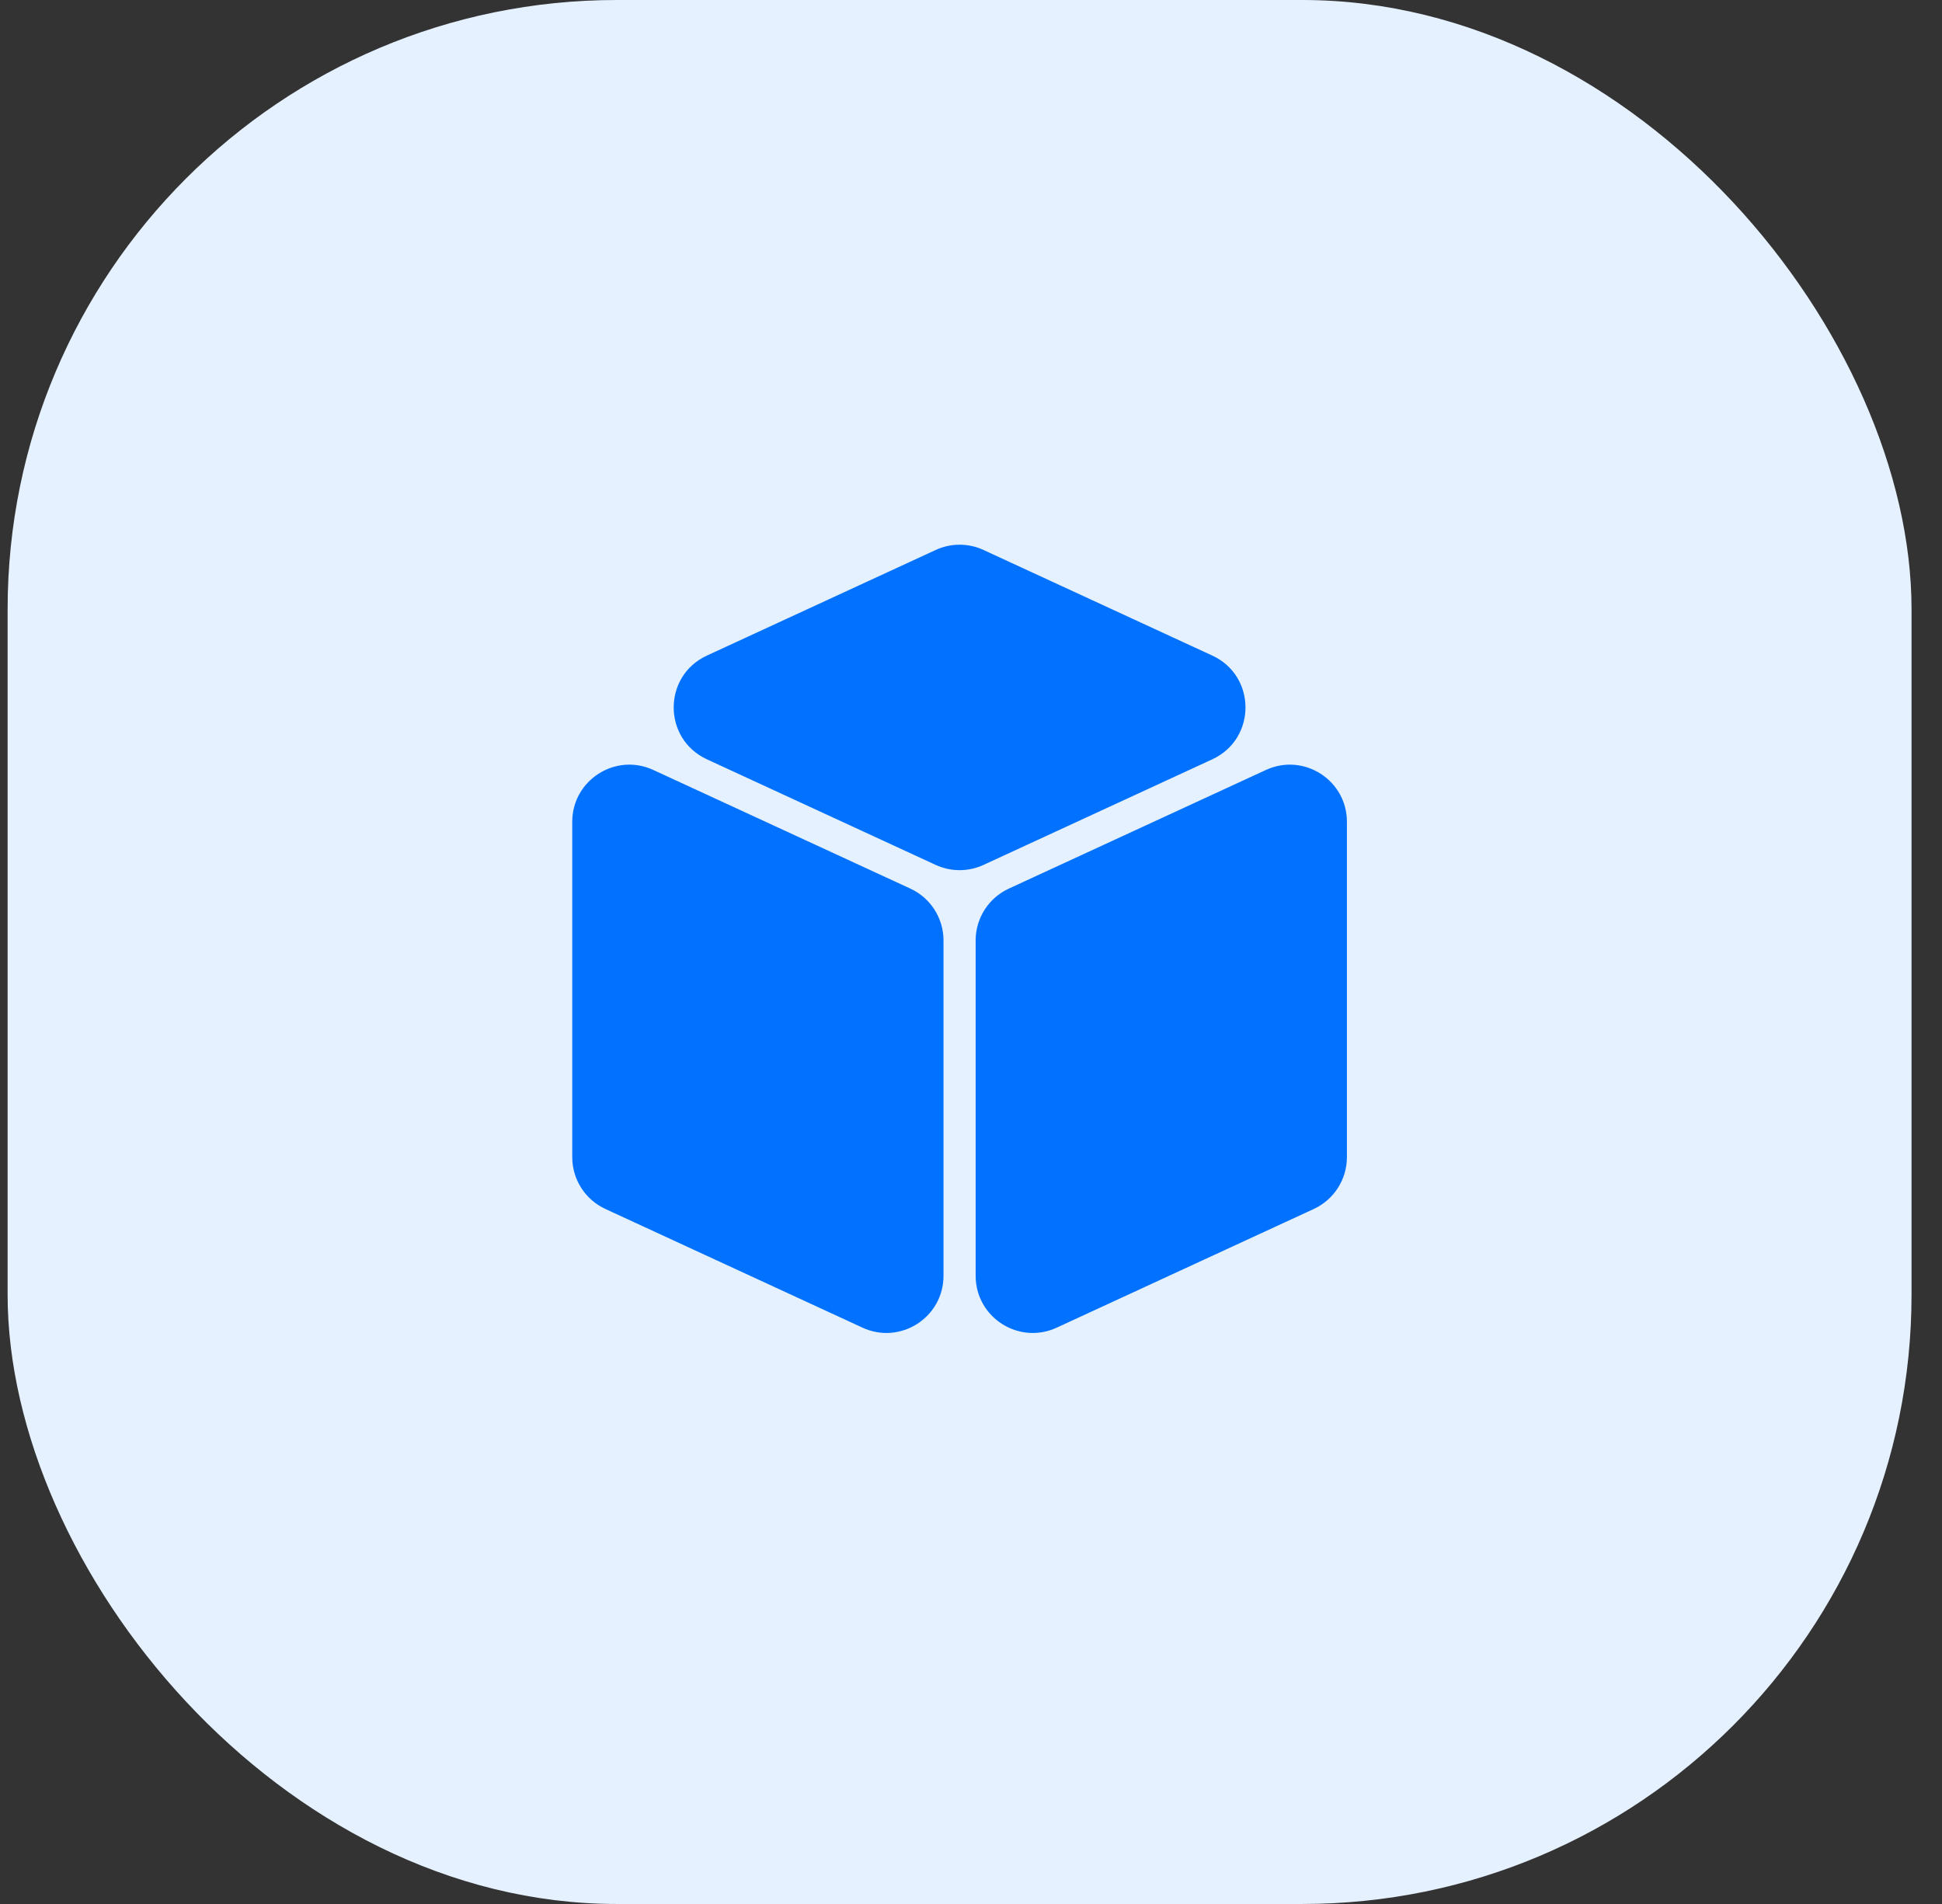
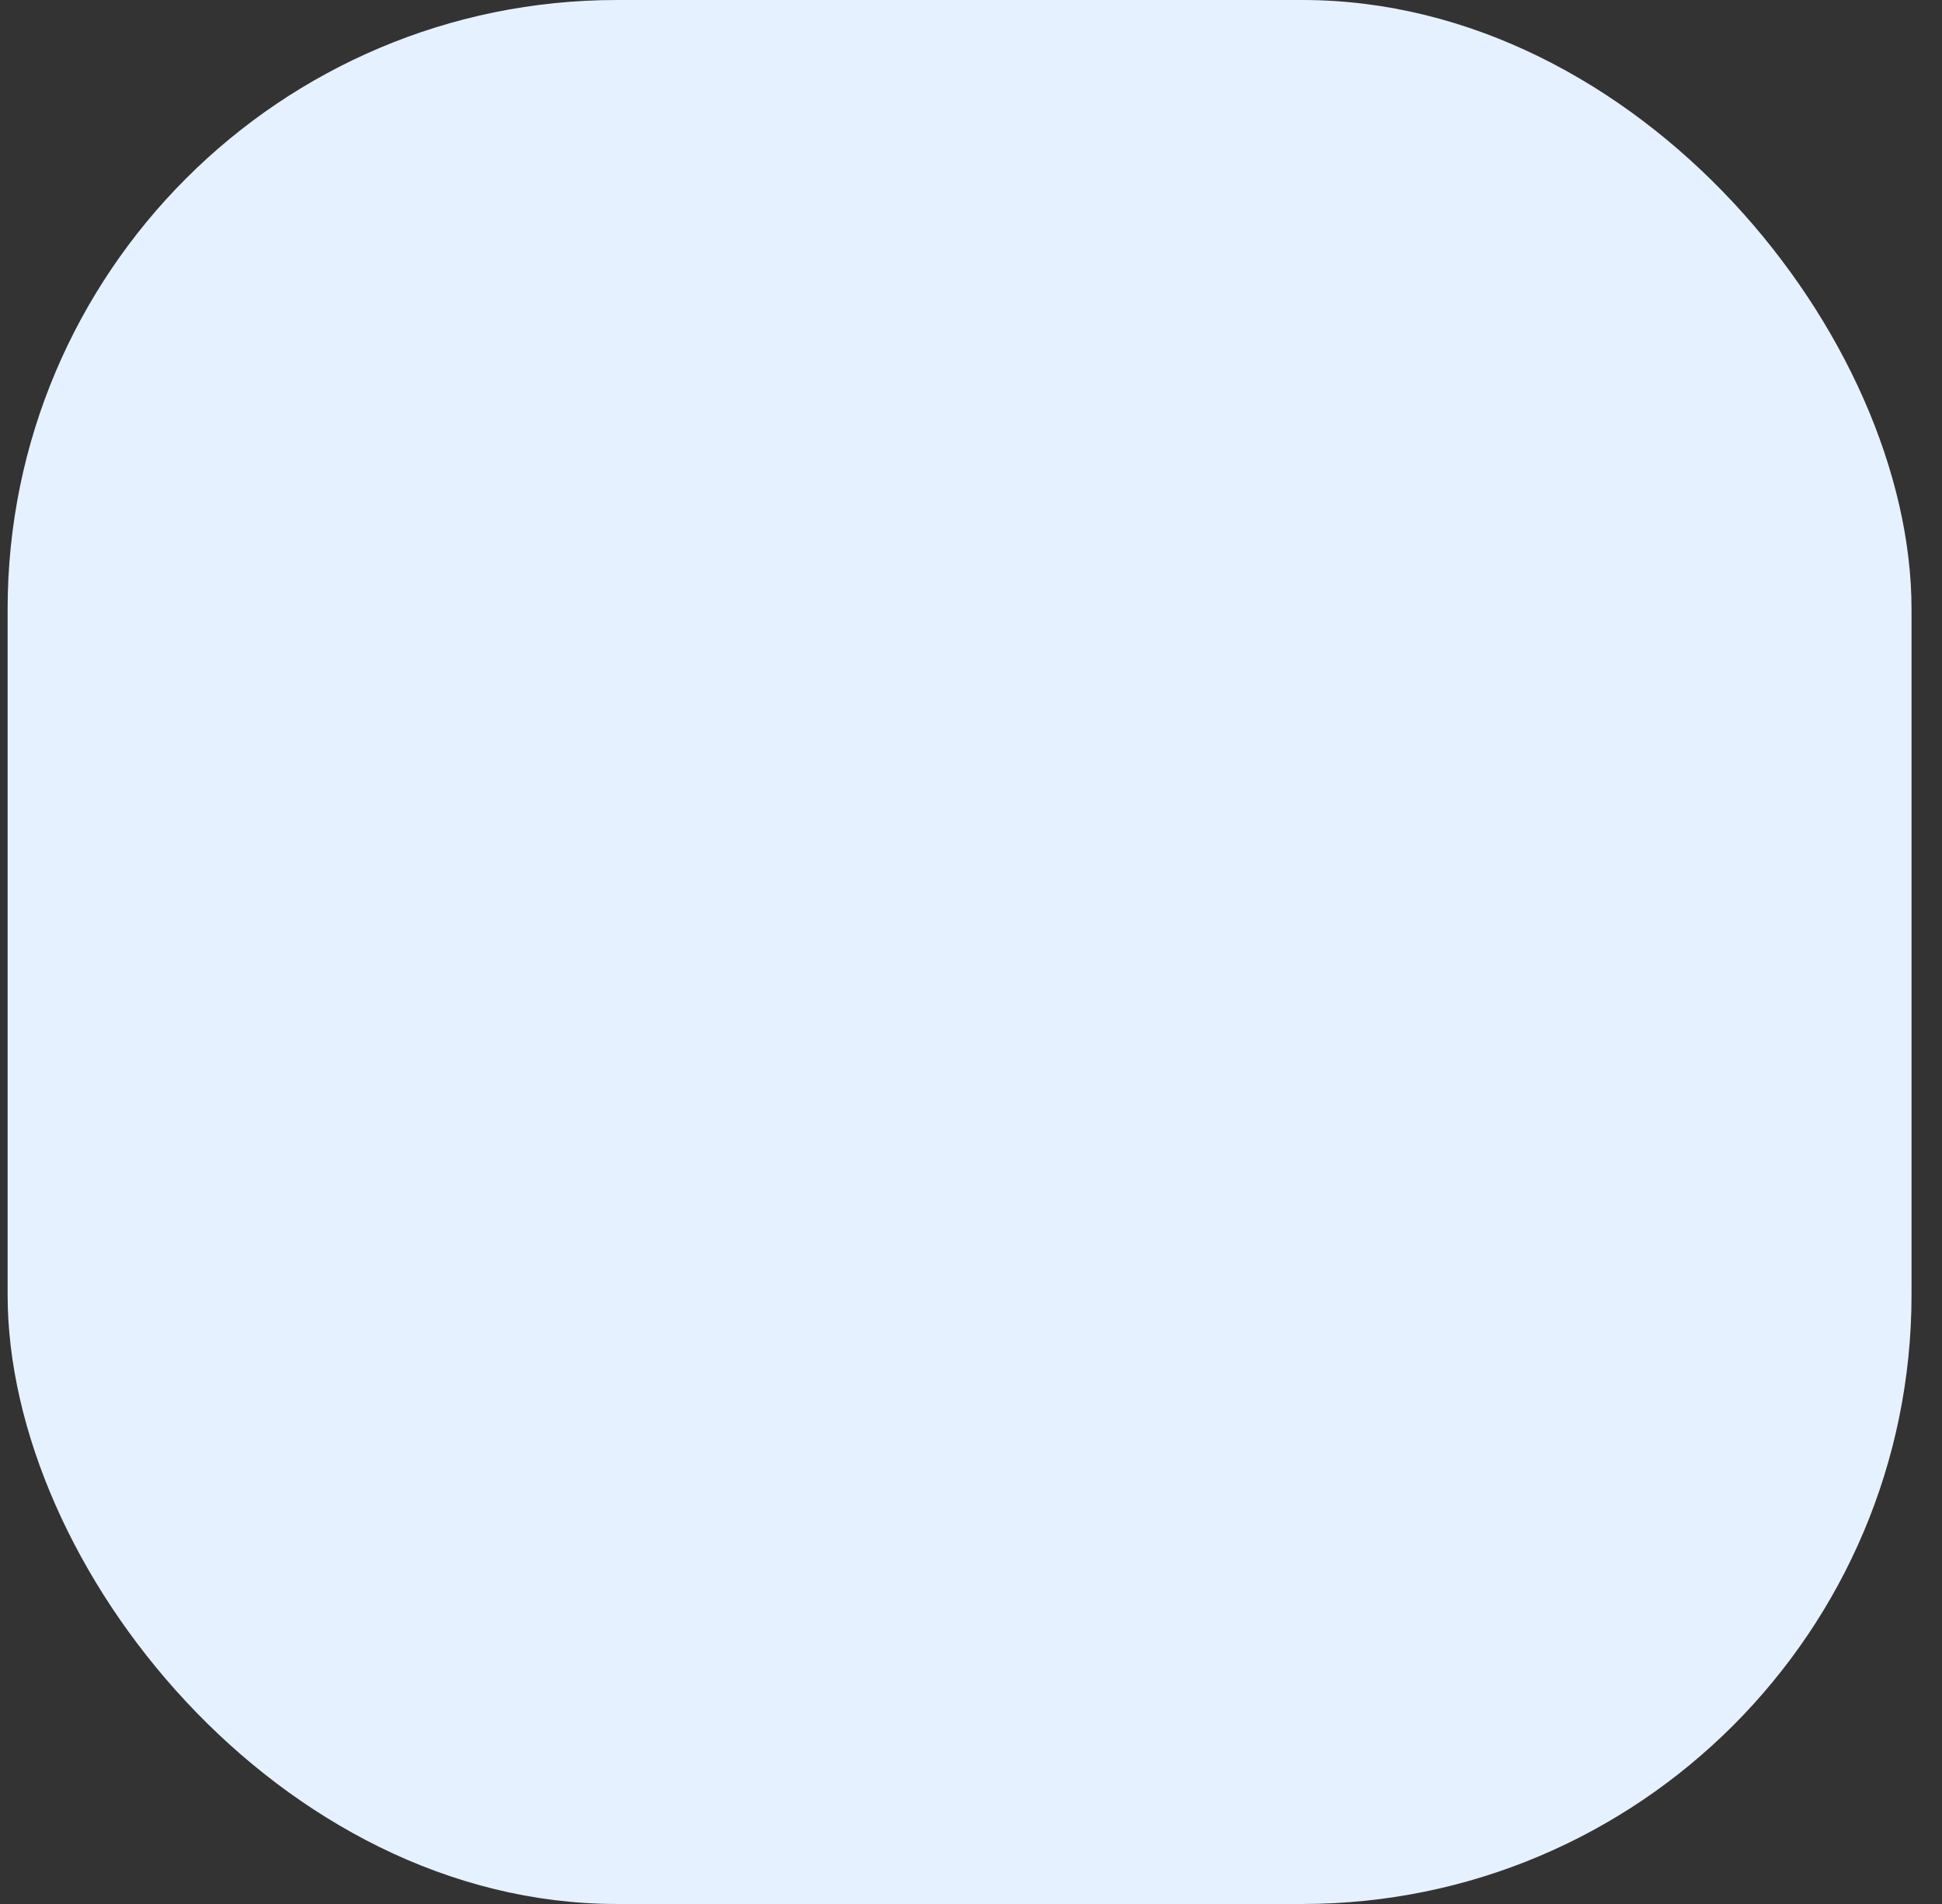
<svg xmlns="http://www.w3.org/2000/svg" width="51" height="50" viewBox="0 0 51 50" fill="none">
  <rect x="0" y="0" width="51" height="50" fill="#333333" stroke="none" />
  <rect x="0.2" width="50" height="50" rx="16" fill="#E6F1FF" />
-   <path d="M25.829 14.443C25.43 14.258 24.971 14.258 24.572 14.443L18.564 17.216C17.402 17.752 17.402 19.403 18.564 19.94L24.572 22.713C24.971 22.897 25.43 22.897 25.829 22.713L31.837 19.94C32.999 19.403 32.999 17.752 31.837 17.216L25.829 14.443ZM17.157 20.22C16.163 19.761 15.028 20.487 15.028 21.581V30.387C15.028 30.973 15.368 31.504 15.9 31.749L22.65 34.865C23.644 35.324 24.778 34.598 24.778 33.503V24.697C24.778 24.112 24.438 23.58 23.907 23.335L17.157 20.22ZM35.372 21.581C35.372 20.487 34.238 19.761 33.244 20.22L26.494 23.335C25.962 23.58 25.622 24.112 25.622 24.697V33.503C25.622 34.598 26.757 35.324 27.751 34.865L34.501 31.749C35.032 31.504 35.372 30.973 35.372 30.387V21.581Z" fill="#0172FF" />
</svg>